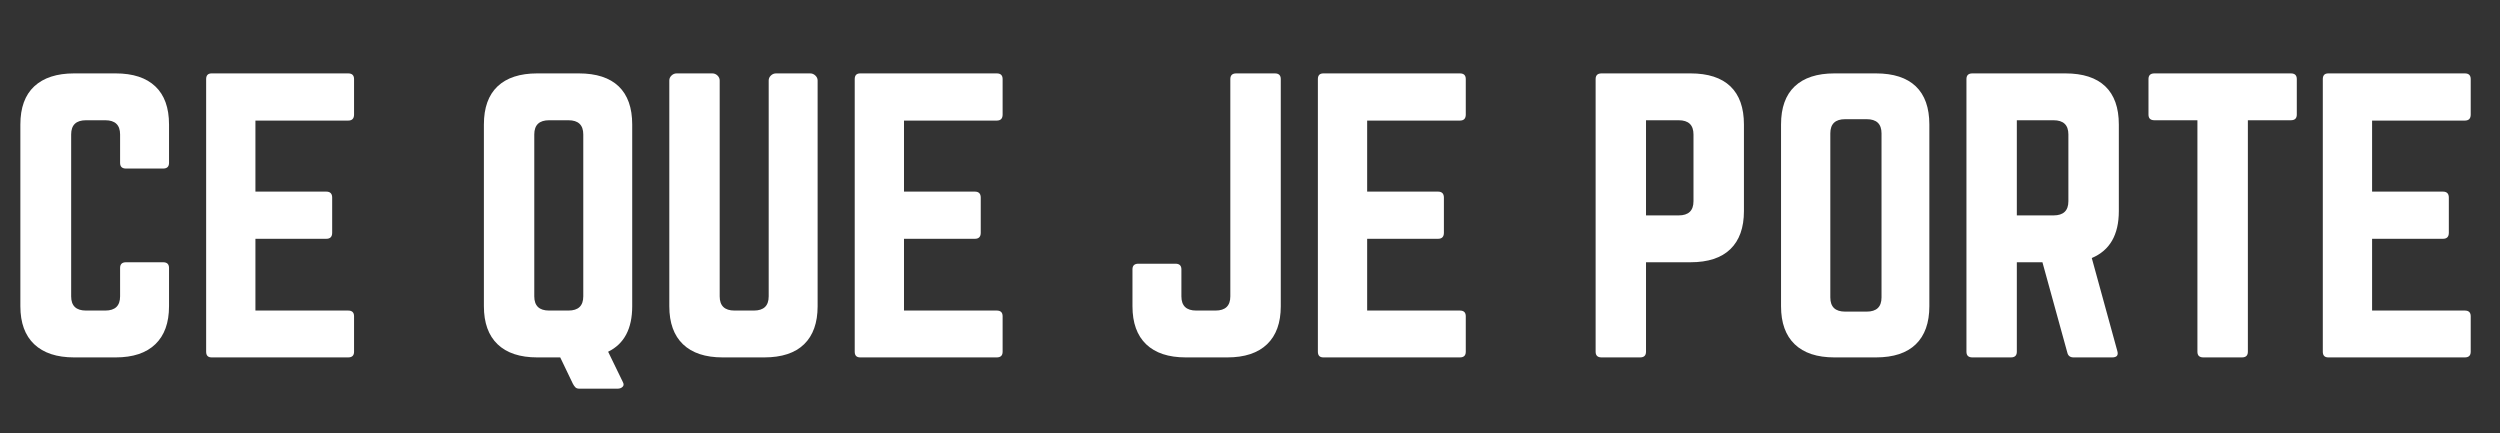
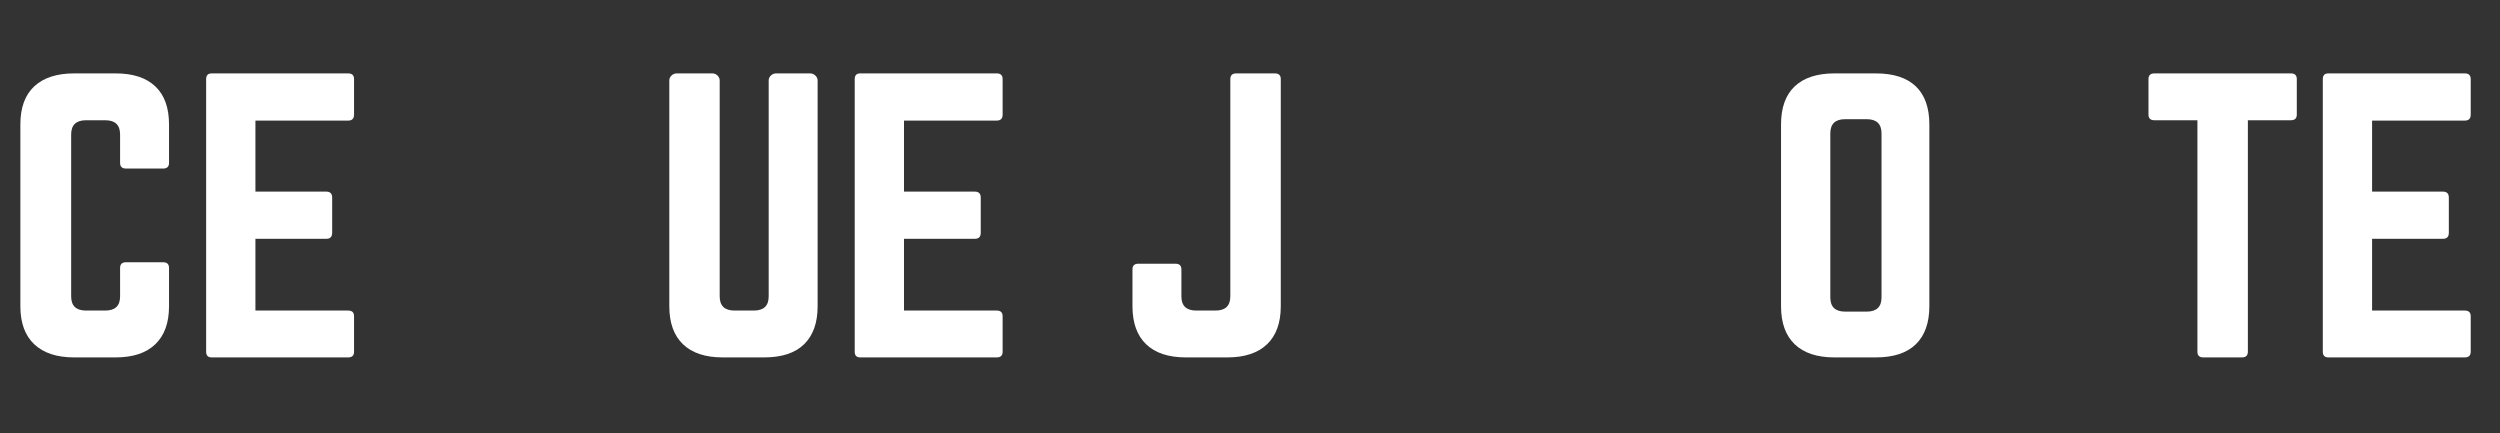
<svg xmlns="http://www.w3.org/2000/svg" width="842" height="146" viewBox="0 0 842 146" fill="none">
  <rect x="0" y="0" width="842" height="146" fill="#333333" stroke="none" />
  <mask id="mask0_15_99" style="mask-type:luminance" maskUnits="userSpaceOnUse" x="0" y="0" width="842" height="146">
    <path d="M842 0H0V145.282H842V0Z" fill="white" />
  </mask>
  <g mask="url(#mask0_15_99)">
    <path d="M56.928 41.925V54.855C56.928 56.135 56.26 56.769 54.929 56.769H42.447C41.11 56.769 40.448 56.135 40.448 54.855V45.285C40.448 42.097 38.78 40.5 35.45 40.5H28.965C25.629 40.5 23.967 42.097 23.967 45.285V99.811C23.967 103.004 25.629 104.595 28.965 104.595H35.45C38.78 104.595 40.448 103.004 40.448 99.811V90.241C40.448 88.967 41.11 88.327 42.447 88.327H54.929C56.26 88.327 56.928 88.967 56.928 90.241V103.149C56.928 108.729 55.382 112.997 52.302 115.946C49.234 118.9 44.783 120.374 38.96 120.374H24.967C19.138 120.374 14.658 118.9 11.532 115.946C8.417 112.997 6.86 108.729 6.86 103.149V41.925C6.86 36.272 8.417 31.993 11.532 29.084C14.658 26.179 19.138 24.721 24.967 24.721H38.96C44.783 24.721 49.234 26.179 52.302 29.084C55.382 31.993 56.928 36.272 56.928 41.925Z" fill="white" />
    <path d="M119.244 26.635V38.586C119.244 39.938 118.581 40.612 117.268 40.612H86.028V64.536H109.899C111.213 64.536 111.875 65.215 111.875 66.561V78.401C111.875 79.753 111.213 80.426 109.899 80.426H86.028V104.595H117.268C118.581 104.595 119.244 105.235 119.244 106.509V118.46C119.244 119.74 118.581 120.374 117.268 120.374H71.291C70.047 120.374 69.431 119.74 69.431 118.46V26.635C69.431 25.361 70.047 24.721 71.291 24.721H117.268C118.581 24.721 119.244 25.361 119.244 26.635Z" fill="white" />
-     <path d="M212.928 41.925V103.149C212.928 110.732 210.22 115.834 204.816 118.46L209.814 128.742C210.139 129.377 210.092 129.9 209.674 130.3C209.256 130.701 208.709 130.901 208.047 130.901H195.077C194.484 130.901 194.042 130.734 193.752 130.412C193.455 130.1 193.182 129.705 192.938 129.232L188.684 120.374H180.944C175.116 120.374 170.659 118.9 167.579 115.946C164.51 112.997 162.976 108.729 162.976 103.149V41.925C162.976 36.272 164.51 31.993 167.579 29.084C170.659 26.179 175.116 24.721 180.944 24.721H194.937C200.853 24.721 205.333 26.179 208.372 29.084C211.406 31.993 212.928 36.272 212.928 41.925ZM179.945 45.285V99.811C179.945 103.004 181.607 104.595 184.942 104.595H191.451C194.78 104.595 196.448 103.004 196.448 99.811V45.285C196.448 42.097 194.78 40.5 191.451 40.5H184.942C181.607 40.5 179.945 42.097 179.945 45.285Z" fill="white" />
    <path d="M261.382 24.721H272.864C273.527 24.721 274.108 24.961 274.608 25.434C275.119 25.912 275.375 26.468 275.375 27.103V103.149C275.375 108.729 273.852 112.997 270.819 115.946C267.78 118.9 263.299 120.374 257.384 120.374H243.391C237.562 120.374 233.105 118.9 230.025 115.946C226.957 112.997 225.423 108.729 225.423 103.149V27.103C225.423 26.468 225.667 25.912 226.167 25.434C226.661 24.961 227.242 24.721 227.91 24.721H239.904C240.566 24.721 241.148 24.961 241.647 25.434C242.141 25.912 242.391 26.468 242.391 27.103V99.811C242.391 103.004 244.053 104.595 247.389 104.595H253.897C257.227 104.595 258.895 103.004 258.895 99.811V27.103C258.895 26.468 259.139 25.912 259.638 25.434C260.132 24.961 260.713 24.721 261.382 24.721Z" fill="white" />
    <path d="M337.682 26.635V38.586C337.682 39.938 337.02 40.612 335.706 40.612H304.466V64.536H328.338C329.651 64.536 330.314 65.215 330.314 66.561V78.401C330.314 79.753 329.651 80.426 328.338 80.426H304.466V104.595H335.706C337.02 104.595 337.682 105.235 337.682 106.509V118.46C337.682 119.74 337.02 120.374 335.706 120.374H289.729C288.486 120.374 287.87 119.74 287.87 118.46V26.635C287.87 25.361 288.486 24.721 289.729 24.721H335.706C337.02 24.721 337.682 25.361 337.682 26.635Z" fill="white" />
    <path d="M414.375 99.811V26.635C414.375 25.361 415.037 24.721 416.374 24.721H429.367C430.698 24.721 431.366 25.361 431.366 26.635V103.149C431.366 108.729 429.821 112.997 426.741 115.946C423.655 118.9 419.198 120.374 413.375 120.374H399.382C393.554 120.374 389.097 118.9 386.017 115.946C382.949 112.997 381.415 108.729 381.415 103.149V90.708C381.415 89.451 382.077 88.817 383.414 88.817H395.896C397.226 88.817 397.895 89.451 397.895 90.708V99.811C397.895 103.004 399.557 104.595 402.892 104.595H409.377C412.707 104.595 414.375 103.004 414.375 99.811Z" fill="white" />
-     <path d="M493.674 26.635V38.586C493.674 39.938 493.011 40.612 491.698 40.612H460.458V64.536H484.33C485.643 64.536 486.305 65.215 486.305 66.561V78.401C486.305 79.753 485.643 80.426 484.33 80.426H460.458V104.595H491.698C493.011 104.595 493.674 105.235 493.674 106.509V118.46C493.674 119.74 493.011 120.374 491.698 120.374H445.721C444.477 120.374 443.861 119.74 443.861 118.46V26.635C443.861 25.361 444.477 24.721 445.721 24.721H491.698C493.011 24.721 493.674 25.361 493.674 26.635Z" fill="white" />
-     <path d="M537.406 118.46V26.635C537.406 25.361 538.069 24.721 539.406 24.721H569.367C575.283 24.721 579.763 26.179 582.803 29.084C585.836 31.993 587.358 36.272 587.358 41.925V71.101C587.358 76.682 585.836 80.949 582.803 83.898C579.763 86.853 575.283 88.327 569.367 88.327H554.375V118.46C554.375 119.74 553.707 120.374 552.376 120.374H539.406C538.069 120.374 537.406 119.74 537.406 118.46ZM554.375 72.548H565.369C568.699 72.548 570.367 70.957 570.367 67.763V45.285C570.367 42.097 568.699 40.5 565.369 40.5H554.375V72.548Z" fill="white" />
    <path d="M599.853 103.149V41.925C599.853 36.272 601.387 31.993 604.456 29.084C607.536 26.179 611.993 24.721 617.821 24.721H631.814C637.73 24.721 642.21 26.179 645.249 29.084C648.283 31.993 649.805 36.272 649.805 41.925V103.149C649.805 108.729 648.283 112.997 645.249 115.946C642.21 118.9 637.73 120.374 631.814 120.374H617.821C611.993 120.374 607.536 118.9 604.456 115.946C601.387 112.997 599.853 108.729 599.853 103.149ZM621.447 104.952H628.699C632.029 104.952 633.697 103.36 633.697 100.167V44.929C633.697 41.741 632.029 40.144 628.699 40.144H621.447C618.112 40.144 616.45 41.741 616.45 44.929V100.167C616.45 103.36 618.112 104.952 621.447 104.952Z" fill="white" />
-     <path d="M713.623 41.925V71.101C713.623 79.085 710.584 84.354 704.511 86.903L713.112 118.216C713.53 119.657 712.949 120.374 711.368 120.374H698.375C697.213 120.374 696.504 119.818 696.26 118.705L687.892 88.327H679.268V118.46C679.268 119.74 678.6 120.374 677.269 120.374H664.299C662.962 120.374 662.3 119.74 662.3 118.46V26.635C662.3 25.361 662.962 24.721 664.299 24.721H695.632C701.548 24.721 706.028 26.179 709.067 29.084C712.101 31.993 713.623 36.272 713.623 41.925ZM679.268 72.548H691.634C694.964 72.548 696.632 70.957 696.632 67.763V45.285C696.632 42.097 694.964 40.5 691.634 40.5H679.268V72.548Z" fill="white" />
    <path d="M725.609 24.721H771.563C772.894 24.721 773.562 25.361 773.562 26.635V38.586C773.562 39.866 772.894 40.5 771.563 40.5H757.082V118.46C757.082 119.74 756.414 120.374 755.083 120.374H742.089C740.753 120.374 740.09 119.74 740.09 118.46V40.5H725.609C724.273 40.5 723.61 39.866 723.61 38.586V26.635C723.61 25.361 724.273 24.721 725.609 24.721Z" fill="white" />
    <path d="M832.135 26.635V38.586C832.135 39.938 831.472 40.612 830.159 40.612H798.919V64.536H822.791C824.104 64.536 824.766 65.215 824.766 66.561V78.401C824.766 79.753 824.104 80.426 822.791 80.426H798.919V104.595H830.159C831.472 104.595 832.135 105.235 832.135 106.509V118.46C832.135 119.74 831.472 120.374 830.159 120.374H784.182C782.938 120.374 782.322 119.74 782.322 118.46V26.635C782.322 25.361 782.938 24.721 784.182 24.721H830.159C831.472 24.721 832.135 25.361 832.135 26.635Z" fill="white" />
  </g>
</svg>